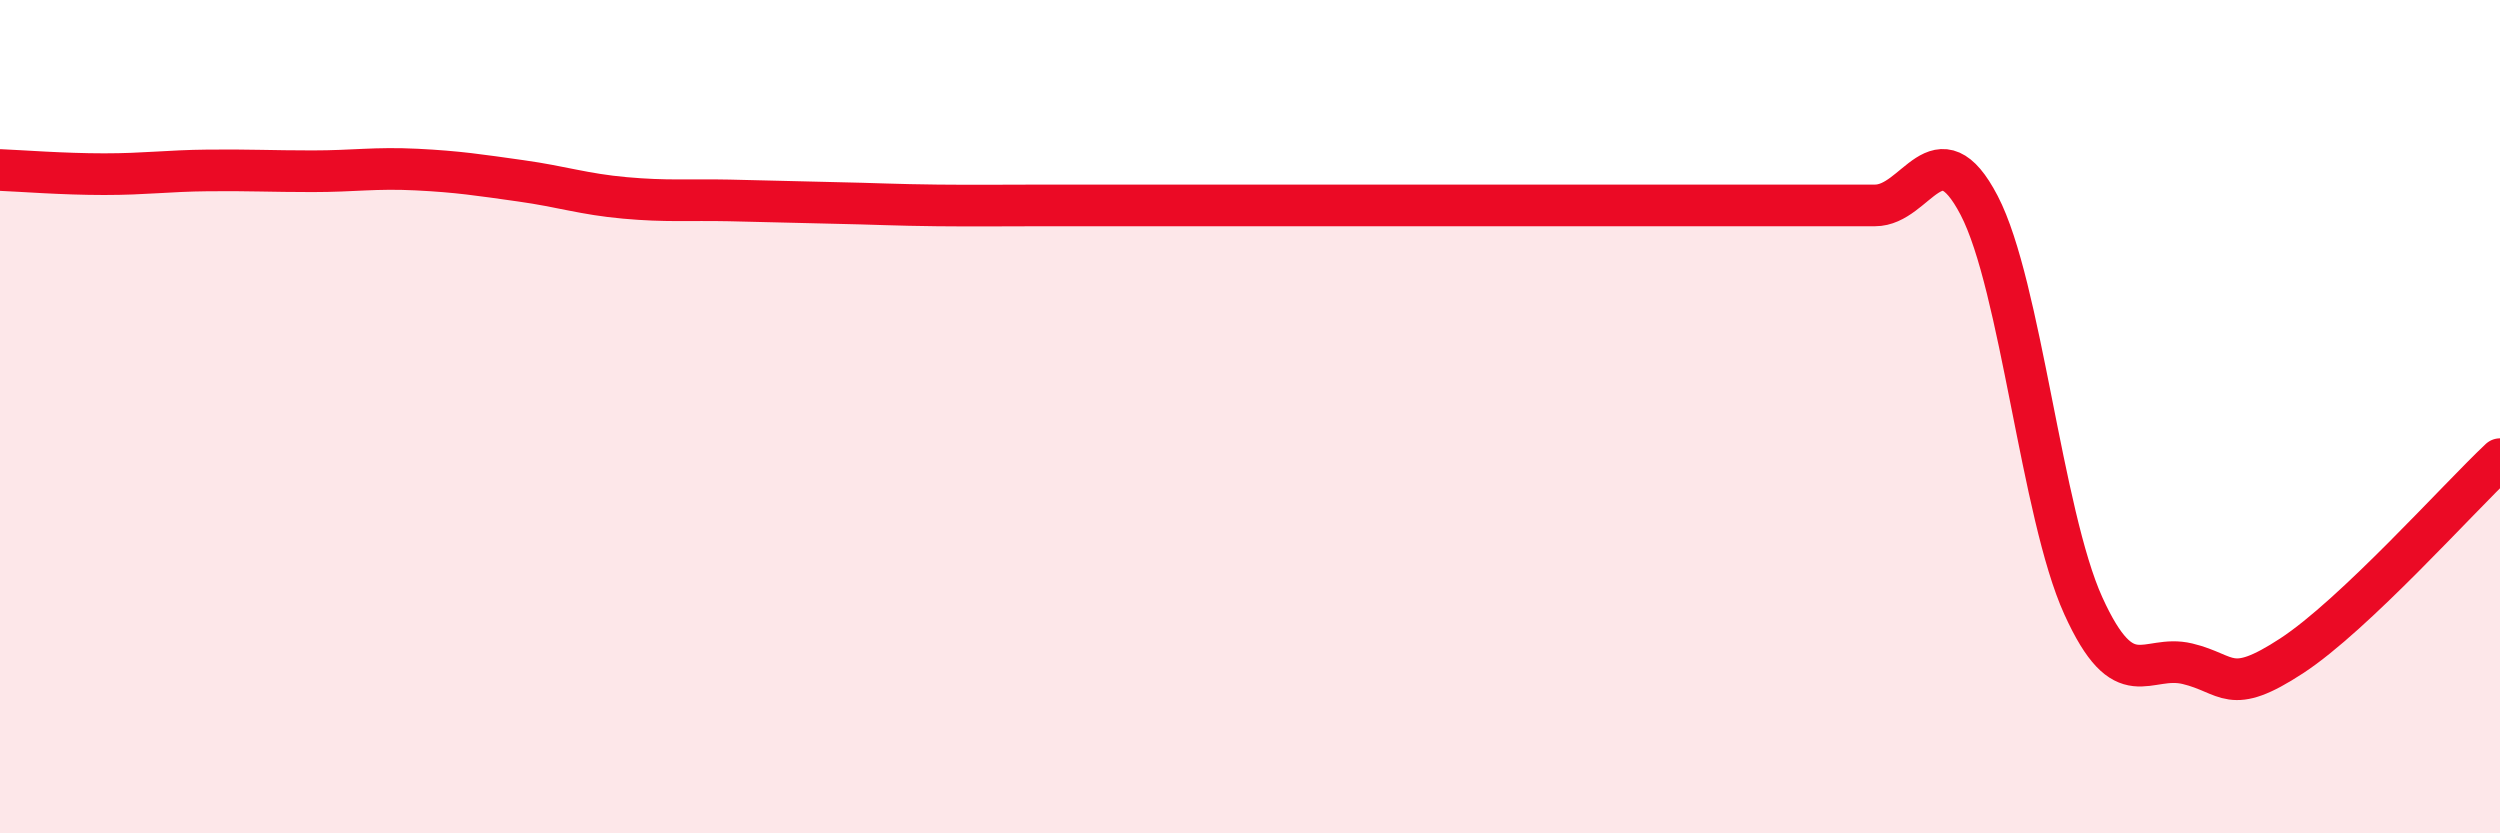
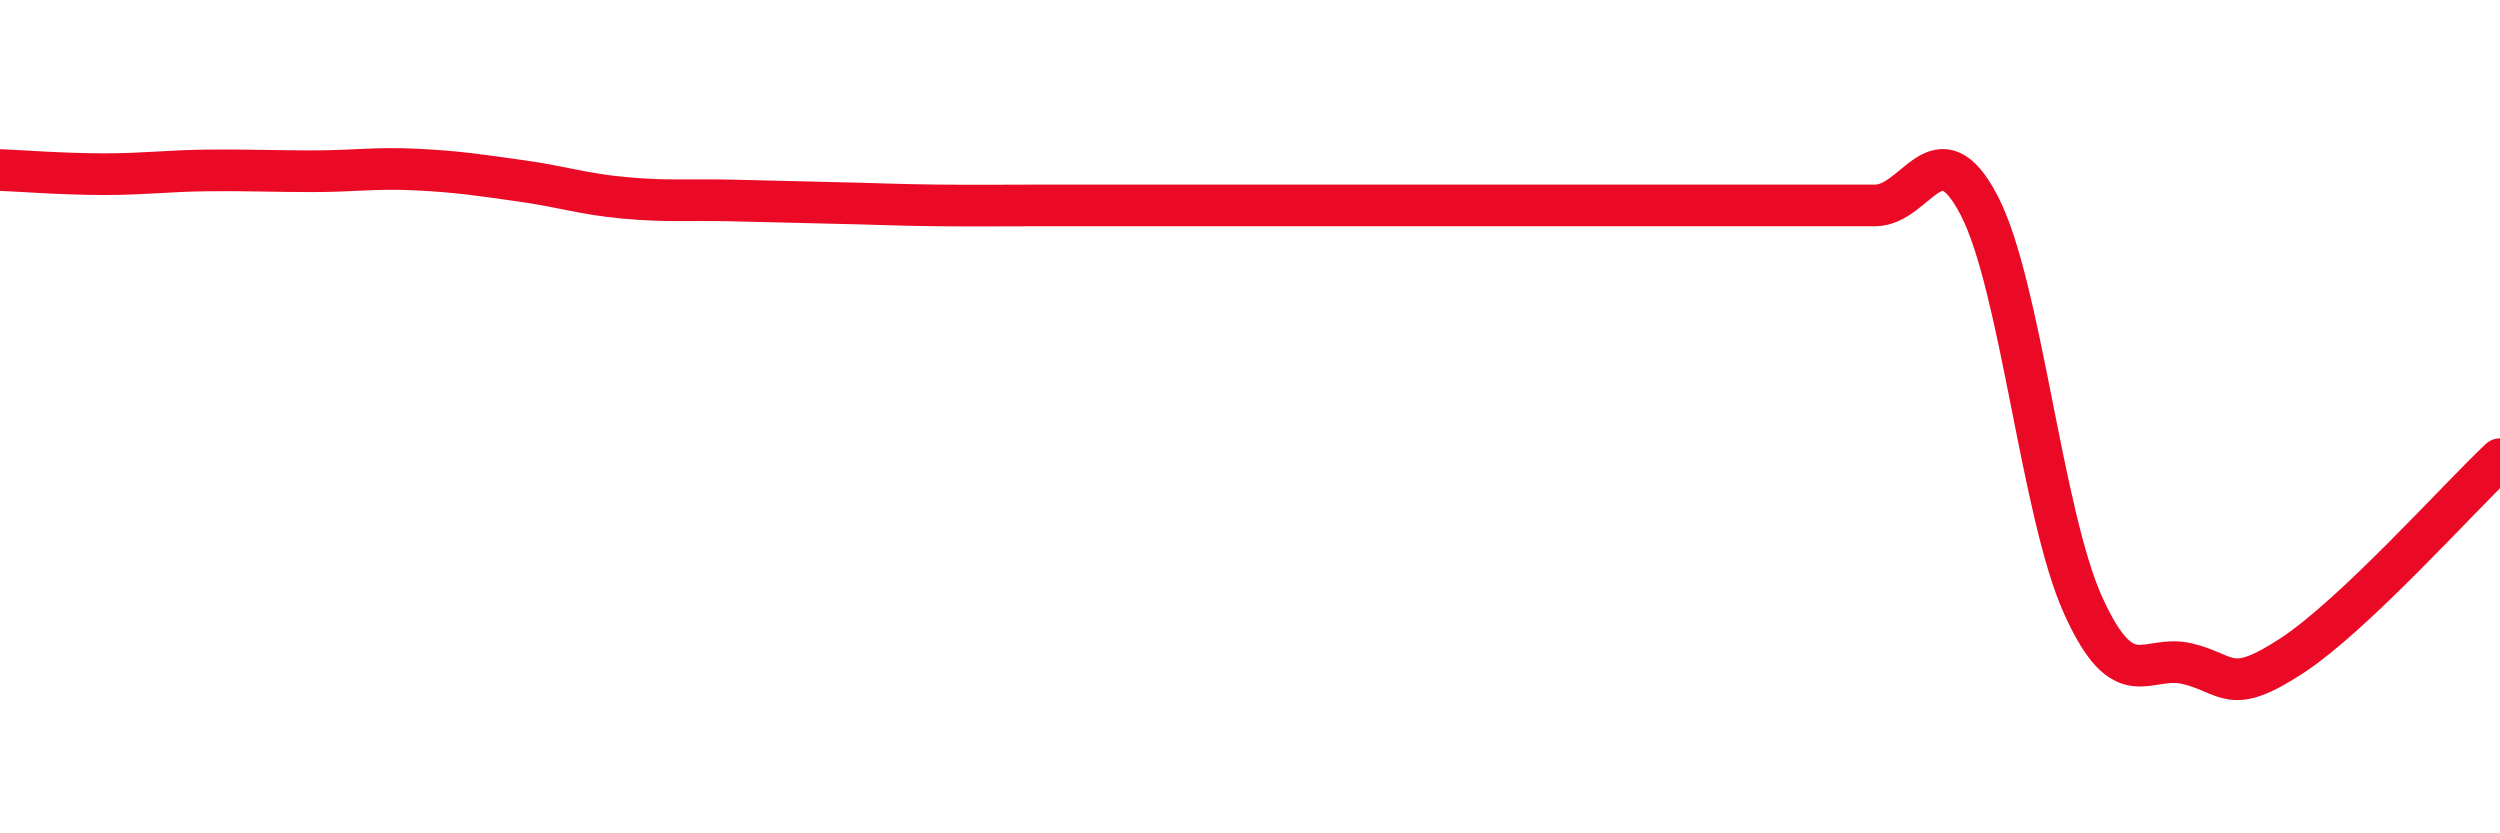
<svg xmlns="http://www.w3.org/2000/svg" width="60" height="20" viewBox="0 0 60 20">
-   <path d="M 0,4.08 C 0.5,4.1 1.5,4.18 2.5,4.18 C 3.5,4.18 4,4.1 5,4.09 C 6,4.08 6.5,4.11 7.5,4.11 C 8.5,4.11 9,4.02 10,4.07 C 11,4.12 11.5,4.2 12.5,4.34 C 13.5,4.48 14,4.66 15,4.75 C 16,4.84 16.5,4.79 17.5,4.81 C 18.5,4.83 19,4.85 20,4.87 C 21,4.89 21.5,4.92 22.5,4.93 C 23.5,4.94 24,4.93 25,4.93 C 26,4.93 26.5,4.93 27.5,4.93 C 28.5,4.93 29,4.93 30,4.93 C 31,4.93 31.5,4.93 32.5,4.93 C 33.5,4.93 34,4.93 35,4.93 C 36,4.93 36.5,4.93 37.5,4.93 C 38.5,4.93 39,4.93 40,4.93 C 41,4.93 41.5,4.93 42.5,4.93 C 43.5,4.93 44,4.93 45,4.93 C 46,4.93 46.5,3.01 47.5,4.93 C 48.5,6.85 49,12.34 50,14.54 C 51,16.74 51.5,15.69 52.5,15.93 C 53.5,16.17 53.5,16.72 55,15.74 C 56.5,14.76 59,11.96 60,11.02L60 20L0 20Z" fill="#EB0A25" opacity="0.1" stroke-linecap="round" stroke-linejoin="round" />
  <path d="M 0,4.08 C 0.5,4.1 1.5,4.18 2.5,4.18 C 3.5,4.18 4,4.1 5,4.09 C 6,4.08 6.5,4.11 7.5,4.11 C 8.5,4.11 9,4.02 10,4.07 C 11,4.12 11.5,4.2 12.5,4.34 C 13.5,4.48 14,4.66 15,4.75 C 16,4.84 16.5,4.79 17.5,4.81 C 18.5,4.83 19,4.85 20,4.87 C 21,4.89 21.5,4.92 22.5,4.93 C 23.5,4.94 24,4.93 25,4.93 C 26,4.93 26.5,4.93 27.5,4.93 C 28.5,4.93 29,4.93 30,4.93 C 31,4.93 31.5,4.93 32.5,4.93 C 33.5,4.93 34,4.93 35,4.93 C 36,4.93 36.5,4.93 37.5,4.93 C 38.5,4.93 39,4.93 40,4.93 C 41,4.93 41.5,4.93 42.5,4.93 C 43.5,4.93 44,4.93 45,4.93 C 46,4.93 46.5,3.01 47.5,4.93 C 48.5,6.85 49,12.34 50,14.54 C 51,16.74 51.5,15.69 52.5,15.93 C 53.5,16.17 53.5,16.72 55,15.74 C 56.5,14.76 59,11.96 60,11.02" stroke="#EB0A25" stroke-width="1" fill="none" stroke-linecap="round" stroke-linejoin="round" />
</svg>